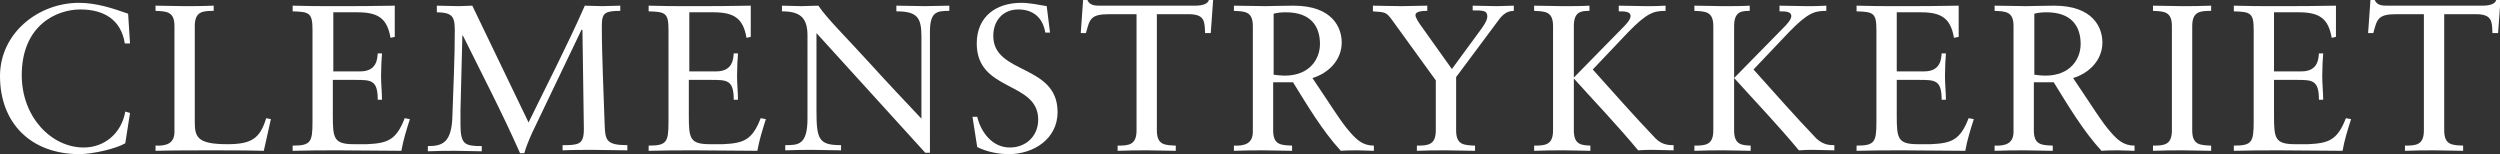
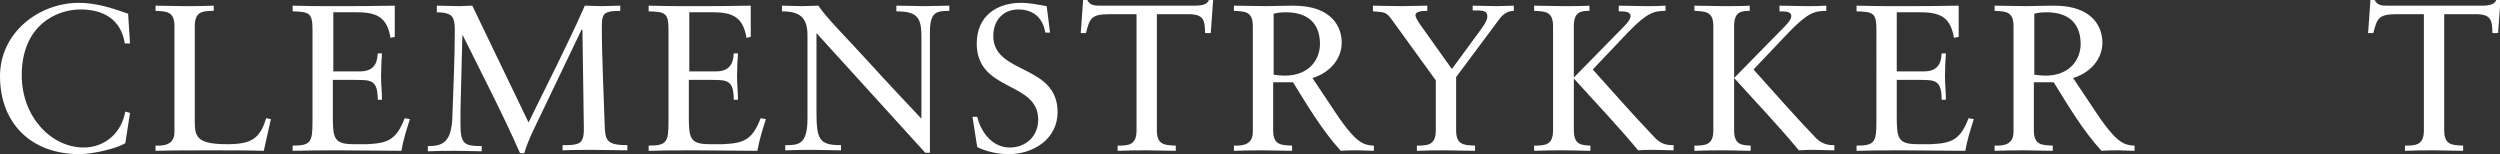
<svg xmlns="http://www.w3.org/2000/svg" version="1.0" id="Layer_1" x="0px" y="0px" viewBox="0 0 528.8 32.6" style="enable-background:new 0 0 528.8 32.6;" xml:space="preserve">
  <rect x="0" y="0" width="528.8" height="32.6" fill="#333333" stroke="none" />
  <style type="text/css">
	.st0{fill:#FFFFFF;}
</style>
  <path class="st0" d="M27.5,9.2h-1.1C25.6,4.1,21.9,2,17,2C11.9,2,4.6,5.4,4.6,15.9c0,8.9,6.3,15.3,13.1,15.3c4.4,0,8-3,8.8-7.6  l1,0.3l-1,6.4c-1.8,1.1-6.8,2.3-9.7,2.3C6.5,32.6,0,26,0,16.1C0,7,8.1,0.6,16.7,0.6c3.6,0,7,1.1,10.4,2.3L27.5,9.2z" />
  <path class="st0" d="M55.8,31.9c-3.7-0.1-7.4-0.1-11.2-0.1c-3.9,0-7.8,0-11.7,0.1v-1.1c2.2,0.1,4-0.4,4-2.9V5.5c0-3.1-1.7-3.1-4-3.2  V1.2C35,1.2,37,1.3,39,1.3s4.1,0,6.2-0.1v1.1c-2.3,0-4,0.1-4,3.2v20.4c0,3.2,0.7,4.6,6.9,4.6c5.1,0,6.9-1.2,8.2-5.5l1,0.2L55.8,31.9  z" />
  <path class="st0" d="M70.4,15.1h5.8c3.6,0,3.6-2.8,3.7-3.8h0.9c-0.1,1-0.2,3.3-0.2,4.9c0,1.4,0.2,3.5,0.2,4.9h-0.9  c0-4.2-1.4-4.2-4.8-4.2h-4.7v7.5c0,4.9,0.2,6.1,4.5,6.1h2.7c4.3-0.2,6.2-0.8,8-5.5l1.1,0.2c-0.7,2.2-1.4,4.4-1.8,6.7  c-4.4,0-8.8-0.1-13.2-0.1c-3.3,0-6.5,0-9.8,0.1v-1.1c3.8,0,4.2-0.7,4.2-5V6.3c0-3.6-0.7-3.8-4.2-3.9V1.2c2.9,0.1,5.9,0.1,8.9,0.1  c4.2,0,8.4,0,12.7-0.1v6.6L82.6,8c-0.7-4.1-2.6-5.4-7-5.4h-5.1v12.5H70.4z" />
  <path class="st0" d="M111.8,25.9c4-8.2,8.2-16.3,11.9-24.7c1.2,0,2.4,0.1,3.6,0.1c1.3,0,2.6-0.1,3.9-0.1v1.1c-1.5,0-2.5,0.1-3.1,0.5  c-0.6,0.4-0.8,1.2-0.8,2.6c0,7,0.4,14.3,0.6,21c0.1,3.3,0.4,4.3,4.8,4.3v1.1c-2.4,0-4.8-0.1-7.3-0.1c-2.2,0-4.3,0-6.4,0.1v-1.1  c1.5,0,2.6,0,3.4-0.4s1.1-1.3,1.1-3l-0.3-21H123L112.6,28c-0.5,1.1-1.4,3.2-1.7,4.4H110c-3.7-8.4-8-16.6-12.1-24.9h-0.1l-0.4,15.9  c0,0.6,0,2.2,0,2.8c0,2.2,0.2,3.3,0.9,4c0.7,0.6,1.8,0.7,3.6,0.7V32c-1.8,0-3.7-0.1-5.5-0.1c-1.9,0-3.9,0-5.9,0.1v-1.1  c3.1,0,5.1-0.7,5.2-6.6c0.2-6,0.5-12,0.5-18c0-1.5-0.2-2.5-0.8-3c-0.6-0.5-1.6-0.7-3-0.7V1.2c1.5,0,3.1,0.1,4.7,0.1  c0.9,0,1.9-0.1,2.8-0.1L111.8,25.9z" />
  <path class="st0" d="M145.7,15.1h5.8c3.6,0,3.6-2.8,3.7-3.8h0.9c-0.1,1-0.2,3.3-0.2,4.9c0,1.4,0.2,3.5,0.2,4.9h-0.9  c0-4.2-1.4-4.2-4.8-4.2h-4.7v7.5c0,4.9,0.2,6.1,4.5,6.1h2.7c4.3-0.2,6.2-0.8,8-5.5l1.1,0.2c-0.7,2.2-1.4,4.4-1.8,6.7  c-4.4,0-8.8-0.1-13.2-0.1c-3.3,0-6.5,0-9.8,0.1v-1.1c3.8,0,4.2-0.7,4.2-5V6.3c0-3.6-0.7-3.8-4.2-3.9V1.2c2.9,0.1,5.9,0.1,8.9,0.1  c4.2,0,8.4,0,12.7-0.1v6.6L157.9,8c-0.7-4.1-2.6-5.4-7-5.4h-5.1v12.5H145.7z" />
  <path class="st0" d="M196.7,32.3h-1L172.7,7v16.4c0,6.1,0.5,7.3,5.2,7.3v1.1c-1.9,0-3.9-0.1-5.9-0.1c-1.9,0-3.9,0-5.9,0.1v-1.1  c2.7,0,4.7,0,4.7-5.6V7.5c0-3.8-1.6-5.1-5.4-5.1V1.2c1.4,0,2.7,0.1,4.1,0.1c1.2,0,2.4-0.1,3.6-0.1c1.8,2.7,5.9,6.7,10.9,12.2  c3.7,4.1,7.9,8.5,10.9,11.7V7.7c0-4-0.9-5.3-5.3-5.3V1.2c2,0,4.1,0.1,6.1,0.1c1.7,0,3.4-0.1,5.1-0.1v1.1c-2.7,0-4.1,0.2-4.1,4.5  L196.7,32.3L196.7,32.3z" />
-   <path class="st0" d="M205.7,24.7h1c0.8,3.3,3.2,6.5,6.9,6.5c3.4,0,6-2.4,6-5.9c0-8.2-13-5.8-13-16.1c0-5.7,4.1-8.6,9.4-8.6  c1.8,0,3.6,0.4,5.4,0.7l0.7,5.6h-1c-0.5-3.1-2.5-4.9-5.7-4.9c-3.3,0-5.3,2.4-5.3,5.6c0,8.2,13.6,5.9,13.6,16.1  c0,5.7-5.1,8.9-10.3,8.9c-2.3,0-4.7-0.5-6.7-1.5L205.7,24.7z" />
+   <path class="st0" d="M205.7,24.7h1c0.8,3.3,3.2,6.5,6.9,6.5c3.4,0,6-2.4,6-5.9c0-8.2-13-5.8-13-16.1c0-5.7,4.1-8.6,9.4-8.6  c1.8,0,3.6,0.4,5.4,0.7l0.7,5.6h-1c-0.5-3.1-2.5-4.9-5.7-4.9c-3.3,0-5.3,2.4-5.3,5.6c0,8.2,13.6,5.9,13.6,16.1  c0,5.7-5.1,8.9-10.3,8.9c-2.3,0-4.7-0.5-6.7-1.5z" />
  <path class="st0" d="M256.1,7h-1.2c-0.1-2.4,0-4-3.5-4h-6.7v24.6c0,3.1,1.7,3.1,4,3.2v1.1c-2.1,0-4-0.1-5.9-0.1  c-2.1,0-4.2,0-6.4,0.1v-1.1c2.3,0,4-0.1,4-3.2V3h-5.8c-4,0-4.1,1.1-4.9,4h-1.1l0.5-7h0.9c0.5,1.2,1.7,1.2,2.8,1.2h20  c1.6,0,2.7-0.4,2.9-1.2h0.9L256.1,7z" />
  <path class="st0" d="M269.3,17.4v10.2c0,3.1,1.7,3.1,4,3.2v1.1c-2.1,0-4-0.1-5.9-0.1c-2.1,0-4.2,0-6.4,0.1v-1.1c2.2,0.1,4-0.4,4-2.9  V5.5c0-3.1-1.7-3.1-4-3.2V1.2c2.4,0,4.5,0.1,6.7,0.1c1.5,0,3.1-0.1,5.9-0.1c8.3,0,10.2,4.7,10.2,7.8c0,3.7-2.8,6.5-6.2,7.5  c4,5.9,6.1,9.4,8,11.5c1.4,1.6,2.7,2.8,5,2.8v1.1c-1.1,0-2.2-0.1-3.3-0.1c-1.2,0-2.5,0-3.7,0.1c-4-4.4-7-9.5-10.1-14.5H269.3z   M272,2.6c-1.1,0-1.8,0.1-2.6,0.3v12.9c0.7,0.1,1.6,0.2,2.3,0.2c5.4,0,7.5-3.6,7.5-6.7C279.2,5.5,277.2,2.6,272,2.6z" />
  <path class="st0" d="M308,27.6c0,3.1,1.7,3.1,4,3.2v1.1c-2.2,0-4.2-0.1-6.2-0.1s-4,0-6.1,0.1v-1.1c2.3,0,4-0.1,4-3.2V17l-9.2-12.7  c-1.3-1.8-1.5-1.7-4.1-1.9V1.2c0.8,0,4.1,0.1,6.1,0.1c1.8,0,3.6-0.1,5.4-0.1v1.1c-0.7,0-2.5,0-2.5,0.9c0,0.5,0.6,1.5,1.5,2.7  l6.2,8.7l5.8-7.9c0.5-0.7,1.7-2.2,1.7-3.2c0-1.3-0.9-1.3-3.1-1.3v-1c1.7,0,3.4,0.1,5.1,0.1c1.2,0,2.4-0.1,3.6-0.1v1.1  c-1.8,0-2.7,1.2-3.7,2.6L308,16.3V27.6z" />
  <path class="st0" d="M324.5,30.8c2.3,0,4-0.1,4-3.2V5.5c0-3.1-1.7-3.1-4-3.2V1.2c2.1,0,4.1,0.1,6.1,0.1s4,0,5.6-0.1v1.1  c-1.7,0-3.3,0.1-3.3,3.2v22.1c0,3.1,1.7,3.1,3.5,3.2v1.1c-1.6,0-3.5-0.1-5.5-0.1c-2.1,0-4.2,0-6.4,0.1L324.5,30.8L324.5,30.8z   M343.3,5.8c0.5-0.5,1.6-1.6,1.6-2.4c0-1-1.3-1-2.5-1V1.2c1.9,0,3.8,0.1,5.7,0.1c1.5,0,2.8,0,4.2-0.1v1.1c-2.5,0-3.9,0.4-7.9,4.5  l-7.5,7.9c4.4,4.9,8.8,9.9,13.3,14.6c1.4,1.4,2.9,1.4,3.8,1.4v1.1c-1.4,0-2.9-0.1-4.3-0.1c-1.1,0-2.1,0-3.2,0.1  c-4.4-5.3-9.1-10.2-13.7-15.3L343.3,5.8z" />
  <path class="st0" d="M358.4,30.8c2.3,0,4-0.1,4-3.2V5.5c0-3.1-1.7-3.1-4-3.2V1.2c2.1,0,4.1,0.1,6.1,0.1s4,0,5.6-0.1v1.1  c-1.7,0-3.3,0.1-3.3,3.2v22.1c0,3.1,1.7,3.1,3.5,3.2v1.1c-1.6,0-3.5-0.1-5.5-0.1c-2.1,0-4.2,0-6.4,0.1L358.4,30.8L358.4,30.8z   M377.3,5.8c0.5-0.5,1.6-1.6,1.6-2.4c0-1-1.3-1-2.5-1V1.2c1.9,0,3.8,0.1,5.7,0.1c1.4,0,2.8,0,4.2-0.1v1.1c-2.5,0-3.9,0.4-7.9,4.5  l-7.5,7.9c4.4,4.9,8.8,9.9,13.3,14.6c1.5,1.4,2.9,1.4,3.8,1.4v1.1c-1.4,0-2.9-0.1-4.3-0.1c-1.1,0-2.1,0-3.2,0.1  c-4.4-5.3-9.1-10.2-13.7-15.3L377.3,5.8z" />
  <path class="st0" d="M401.2,15.1h5.8c3.6,0,3.6-2.8,3.7-3.8h0.9c-0.1,1-0.2,3.3-0.2,4.9c0,1.4,0.2,3.5,0.2,4.9h-0.9  c0-4.2-1.4-4.2-4.8-4.2h-4.7v7.5c0,4.9,0.2,6.1,4.5,6.1h2.7c4.3-0.2,6.2-0.8,8-5.5l1.1,0.2c-0.7,2.2-1.4,4.4-1.8,6.7  c-4.4,0-8.8-0.1-13.2-0.1c-3.3,0-6.5,0-9.8,0.1v-1.1c3.8,0,4.2-0.7,4.2-5V6.3c0-3.6-0.7-3.8-4.2-3.9V1.2c2.9,0.1,5.9,0.1,8.9,0.1  c4.2,0,8.4,0,12.7-0.1v6.6l-1,0.2c-0.7-4.1-2.6-5.4-7-5.4h-5.1L401.2,15.1L401.2,15.1z" />
  <path class="st0" d="M430.2,17.4v10.2c0,3.1,1.7,3.1,4,3.2v1.1c-2.1,0-4-0.1-5.9-0.1c-2.1,0-4.2,0-6.4,0.1v-1.1c2.2,0.1,4-0.4,4-2.9  V5.5c0-3.1-1.7-3.1-4-3.2V1.2c2.4,0,4.5,0.1,6.7,0.1c1.5,0,3.1-0.1,5.9-0.1c8.3,0,10.2,4.7,10.2,7.8c0,3.7-2.8,6.5-6.2,7.5  c4,5.9,6.1,9.4,8,11.5c1.4,1.6,2.7,2.8,5,2.8v1.1c-1.1,0-2.2-0.1-3.3-0.1c-1.2,0-2.5,0-3.7,0.1c-4-4.4-7-9.5-10.1-14.5H430.2z   M432.9,2.6c-1.1,0-1.8,0.1-2.6,0.3v12.9c0.7,0.1,1.6,0.2,2.3,0.2c5.4,0,7.5-3.6,7.5-6.7C440.1,5.5,438.1,2.6,432.9,2.6z" />
-   <path class="st0" d="M459.4,5.5c0-3.1-1.7-3.1-4-3.2V1.2c2.1,0,4.1,0.1,6.1,0.1s4,0,6.2-0.1v1.1c-2.3,0-4,0.1-4,3.2v22.1  c0,3.1,1.7,3.1,4,3.2v1.1c-2.1,0-4-0.1-5.9-0.1c-2.1,0-4.2,0-6.4,0.1v-1.1c2.3,0,4-0.1,4-3.2L459.4,5.5L459.4,5.5z" />
-   <path class="st0" d="M481,15.1h5.8c3.6,0,3.6-2.8,3.7-3.8h0.9c-0.1,1-0.2,3.3-0.2,4.9c0,1.4,0.2,3.5,0.2,4.9h-0.9  c0-4.2-1.4-4.2-4.8-4.2H481v7.5c0,4.9,0.2,6.1,4.5,6.1h2.7c4.3-0.2,6.2-0.8,8-5.5l1.1,0.2c-0.7,2.2-1.4,4.4-1.8,6.7  c-4.4,0-8.8-0.1-13.2-0.1c-3.3,0-6.5,0-9.8,0.1v-1.1c3.8,0,4.2-0.7,4.2-5V6.3c0-3.6-0.7-3.8-4.2-3.9V1.2c2.9,0.1,5.9,0.1,8.9,0.1  c4.2,0,8.4,0,12.7-0.1v6.6L493.2,8c-0.7-4.1-2.6-5.4-7-5.4H481V15.1z" />
  <path class="st0" d="M528.4,7h-1.2c-0.1-2.4,0-4-3.5-4H517v24.6c0,3.1,1.7,3.1,4,3.2v1.1c-2.1,0-4-0.1-5.9-0.1c-2.1,0-4.2,0-6.4,0.1  v-1.1c2.3,0,4-0.1,4-3.2V3h-5.8c-4,0-4.1,1.1-4.9,4h-1.1l0.5-7h0.9c0.5,1.2,1.7,1.2,2.8,1.2h20c1.6,0,2.7-0.4,2.9-1.2h0.9L528.4,7z" />
</svg>